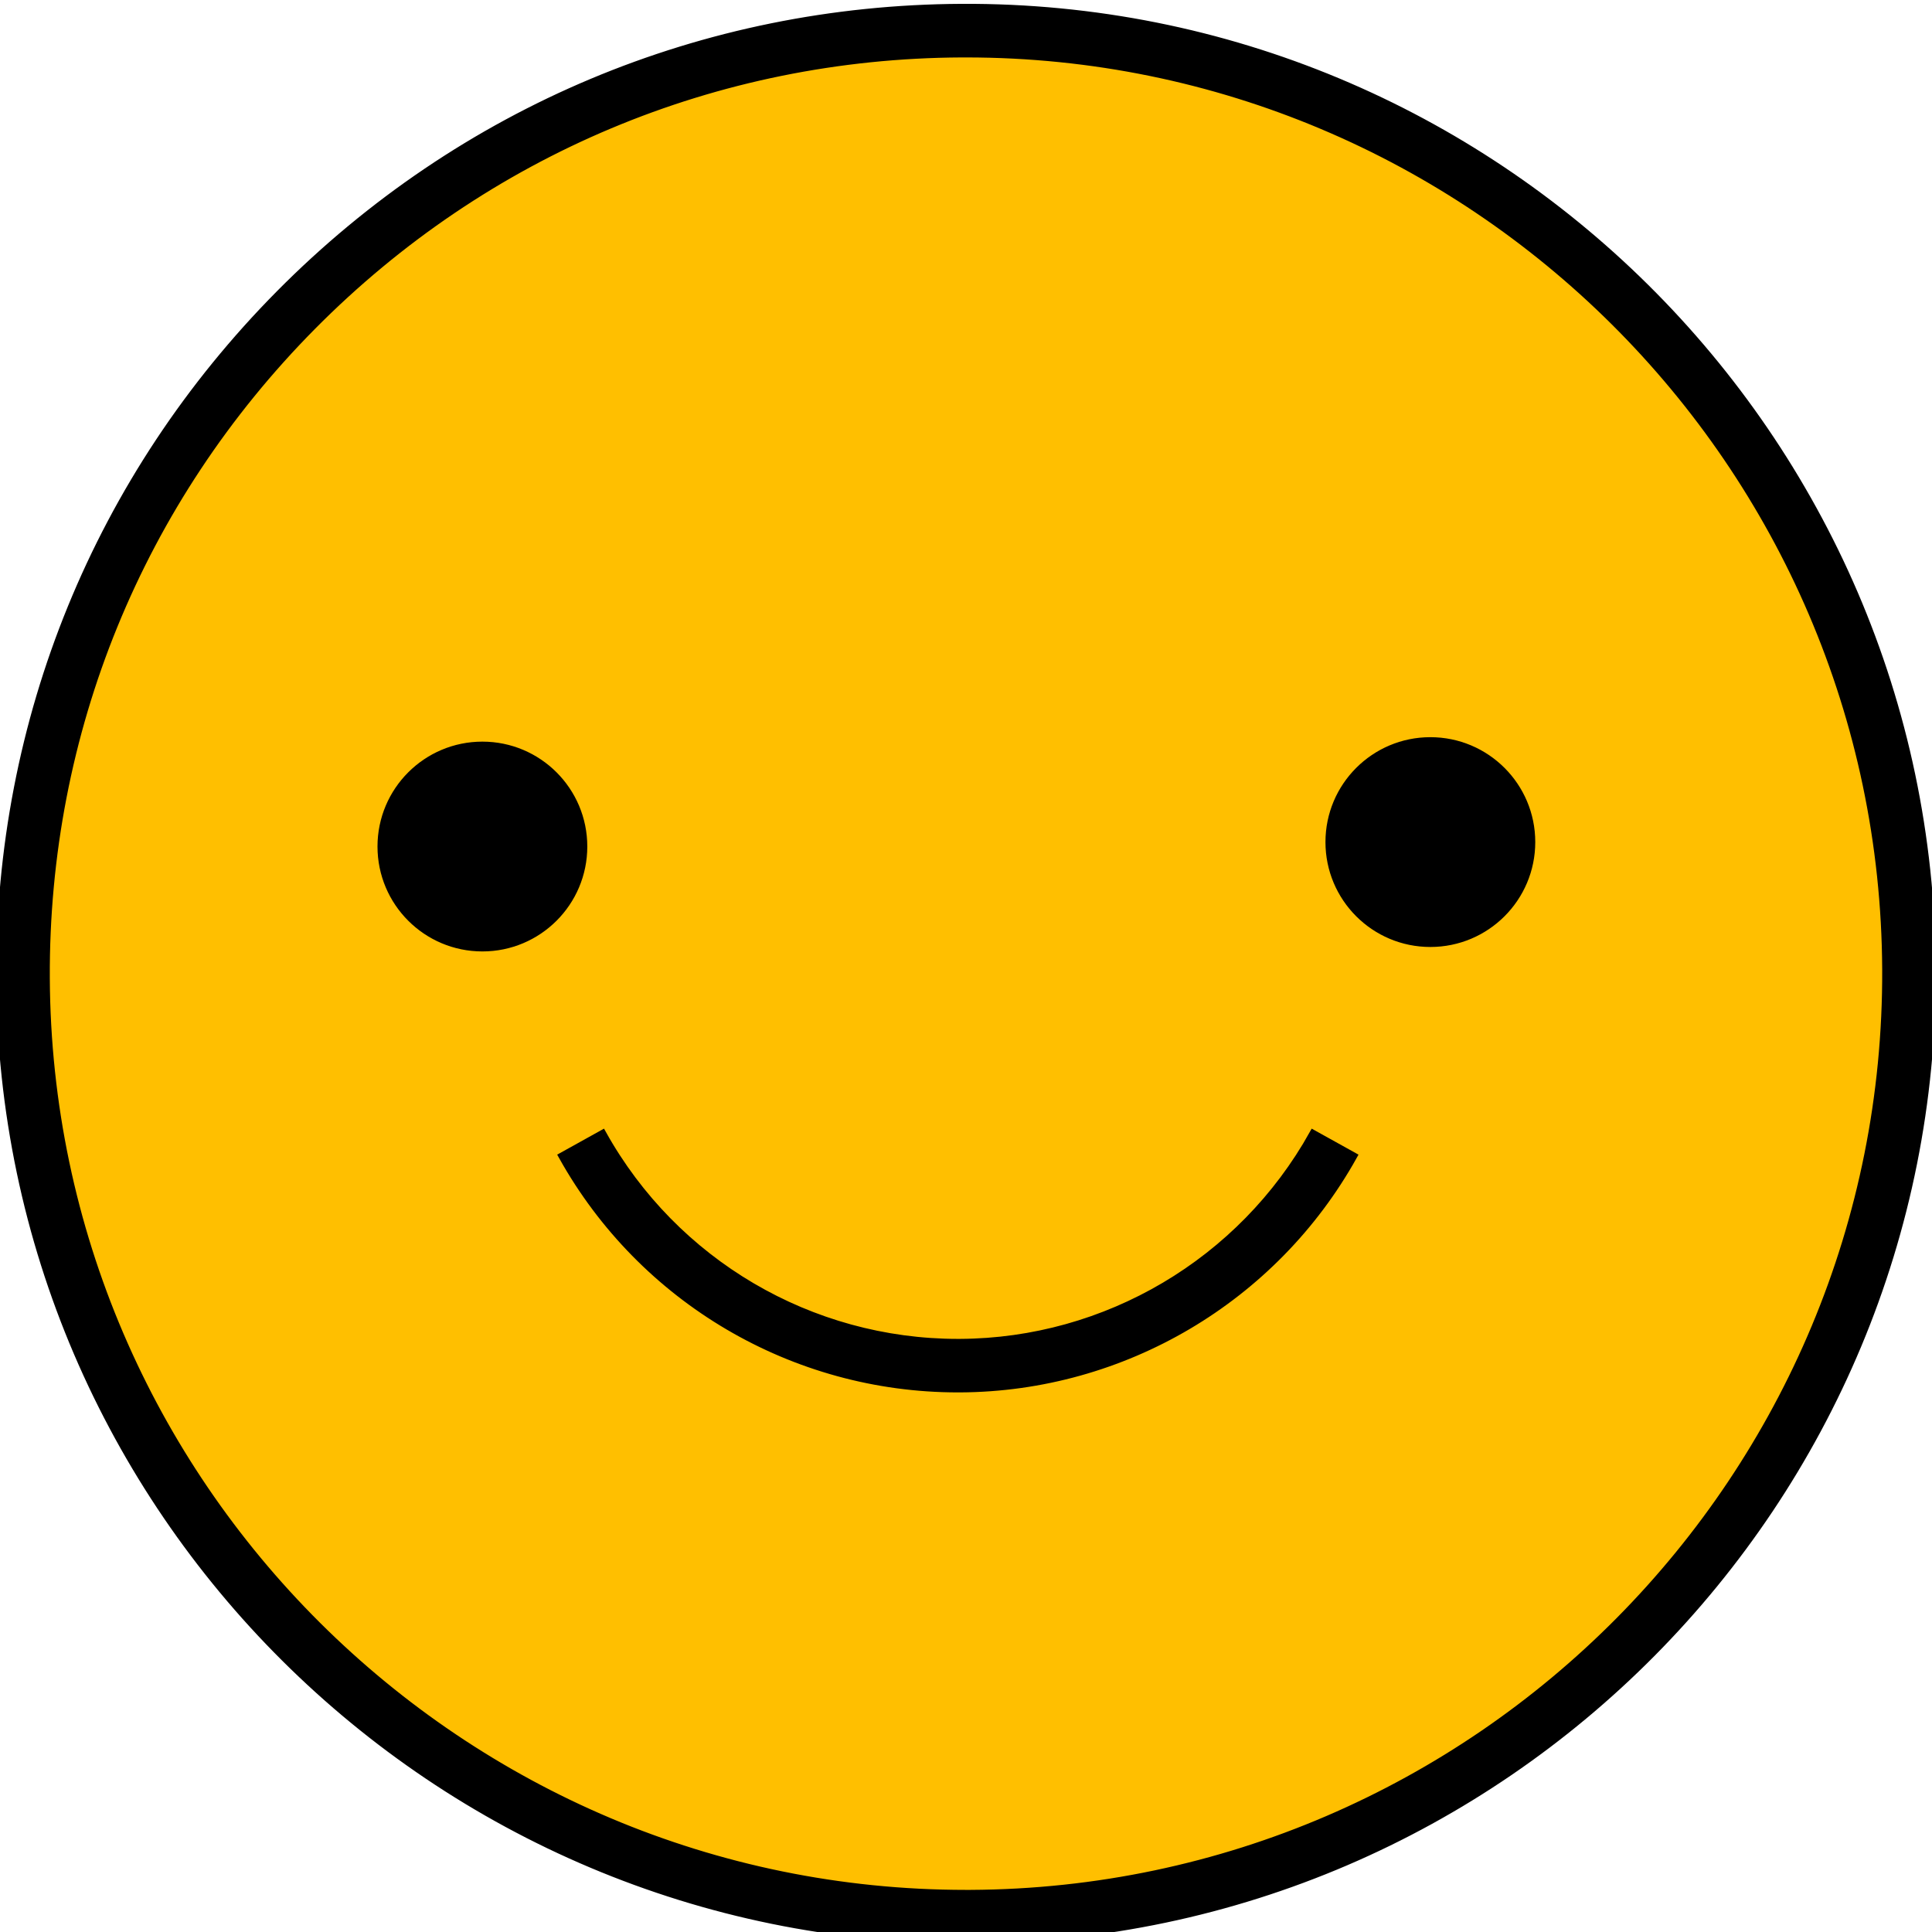
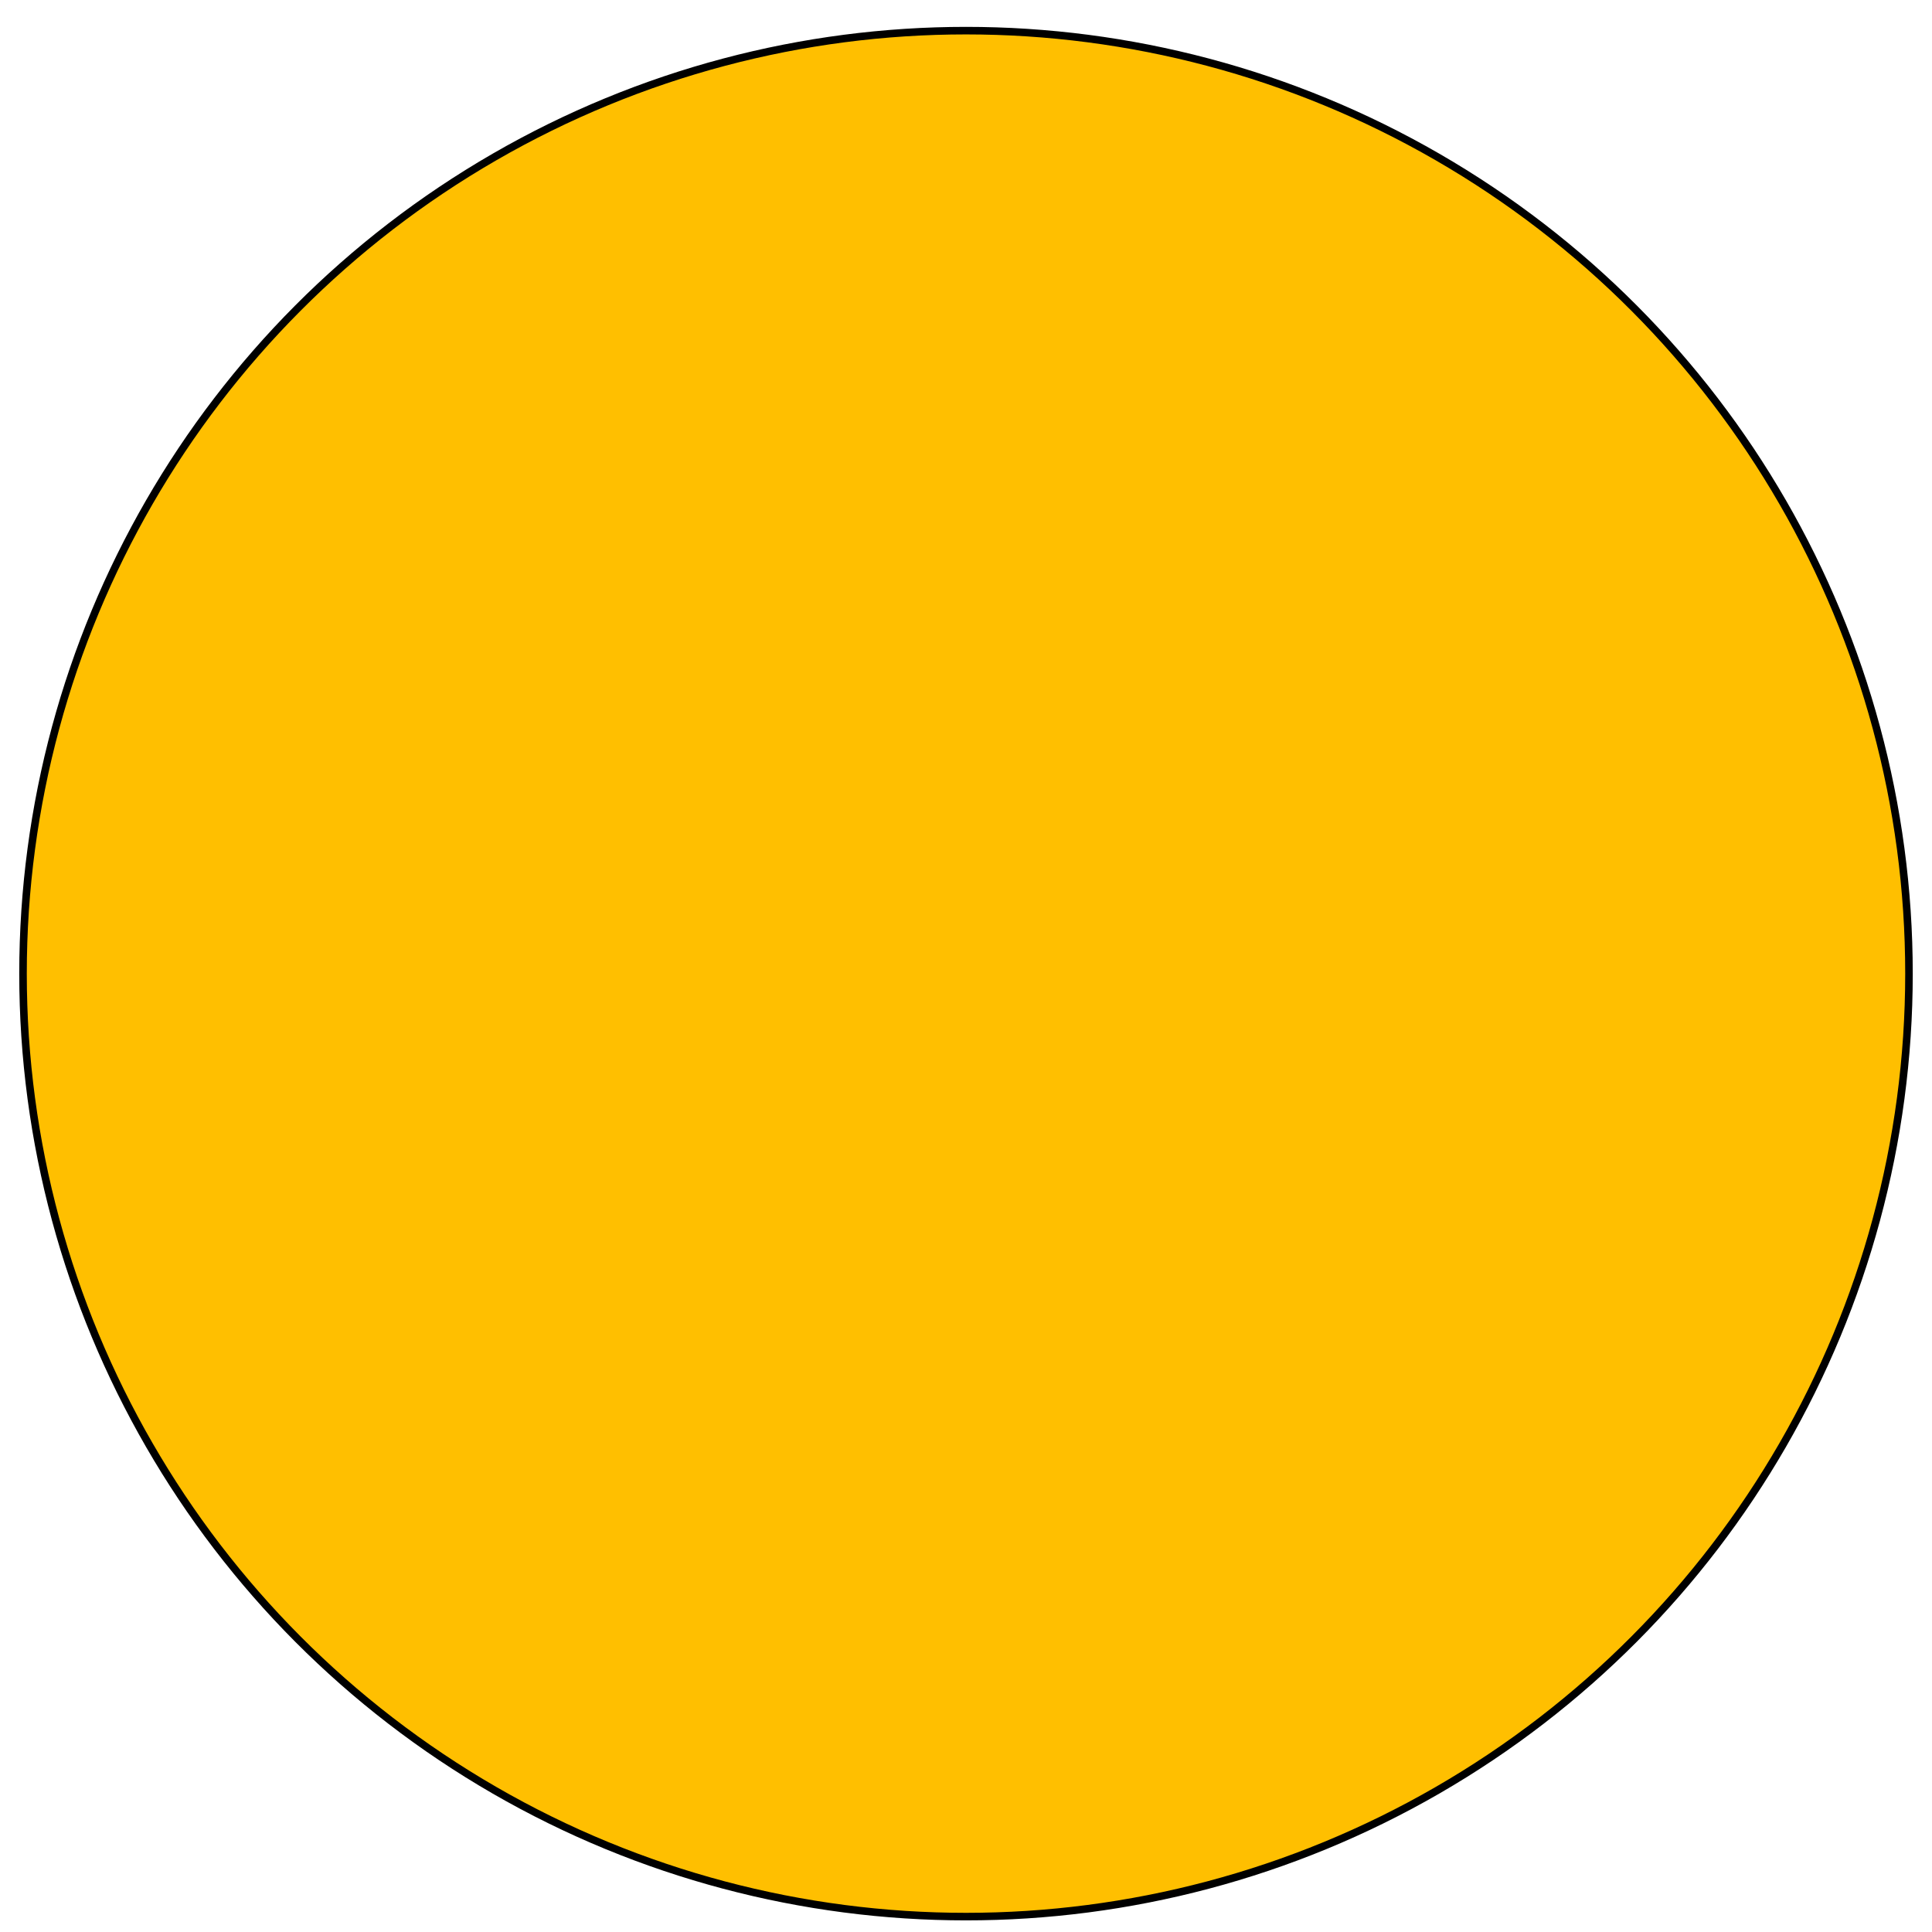
<svg xmlns="http://www.w3.org/2000/svg" viewBox="0 0 256 256">
  <g stroke="#000" stroke-miterlimit="10">
    <circle cx="128" cy="129.01" fill="#ffbf00" r="124.95" />
-     <path d="m127.99 257.01c-70.3 0-127.66-57.02-127.99-127.4-.16-34.19 13-66.39 37.06-90.68 24.07-24.29 56.15-37.76 90.34-37.92 70.57-.37 128.27 56.81 128.6 127.39.33 70.58-56.81 128.27-127.39 128.6-.2 0-.41 0-.61 0zm.02-249.9c-.2 0-.39 0-.59 0-32.56.15-63.11 12.98-86.03 36.11-22.91 23.13-35.45 53.8-35.29 86.37.32 67.02 54.95 121.33 121.89 121.33h.59c67.21-.32 121.63-55.27 121.32-122.48-.32-67.02-54.95-121.33-121.89-121.33z" />
-     <path d="m126.91 184c-21.75 0-41.8-11.79-52.4-30.81l5.33-2.96c9.52 17.09 27.54 27.68 47.08 27.68h.26c19.42-.09 37.36-10.7 46.82-27.68l5.33 2.96c-10.53 18.9-30.5 30.71-52.12 30.81h-.28z" />
-     <circle cx="63.92" cy="112.17" r="13.4" />
-     <circle cx="189.53" cy="111.58" r="13.4" />
  </g>
</svg>